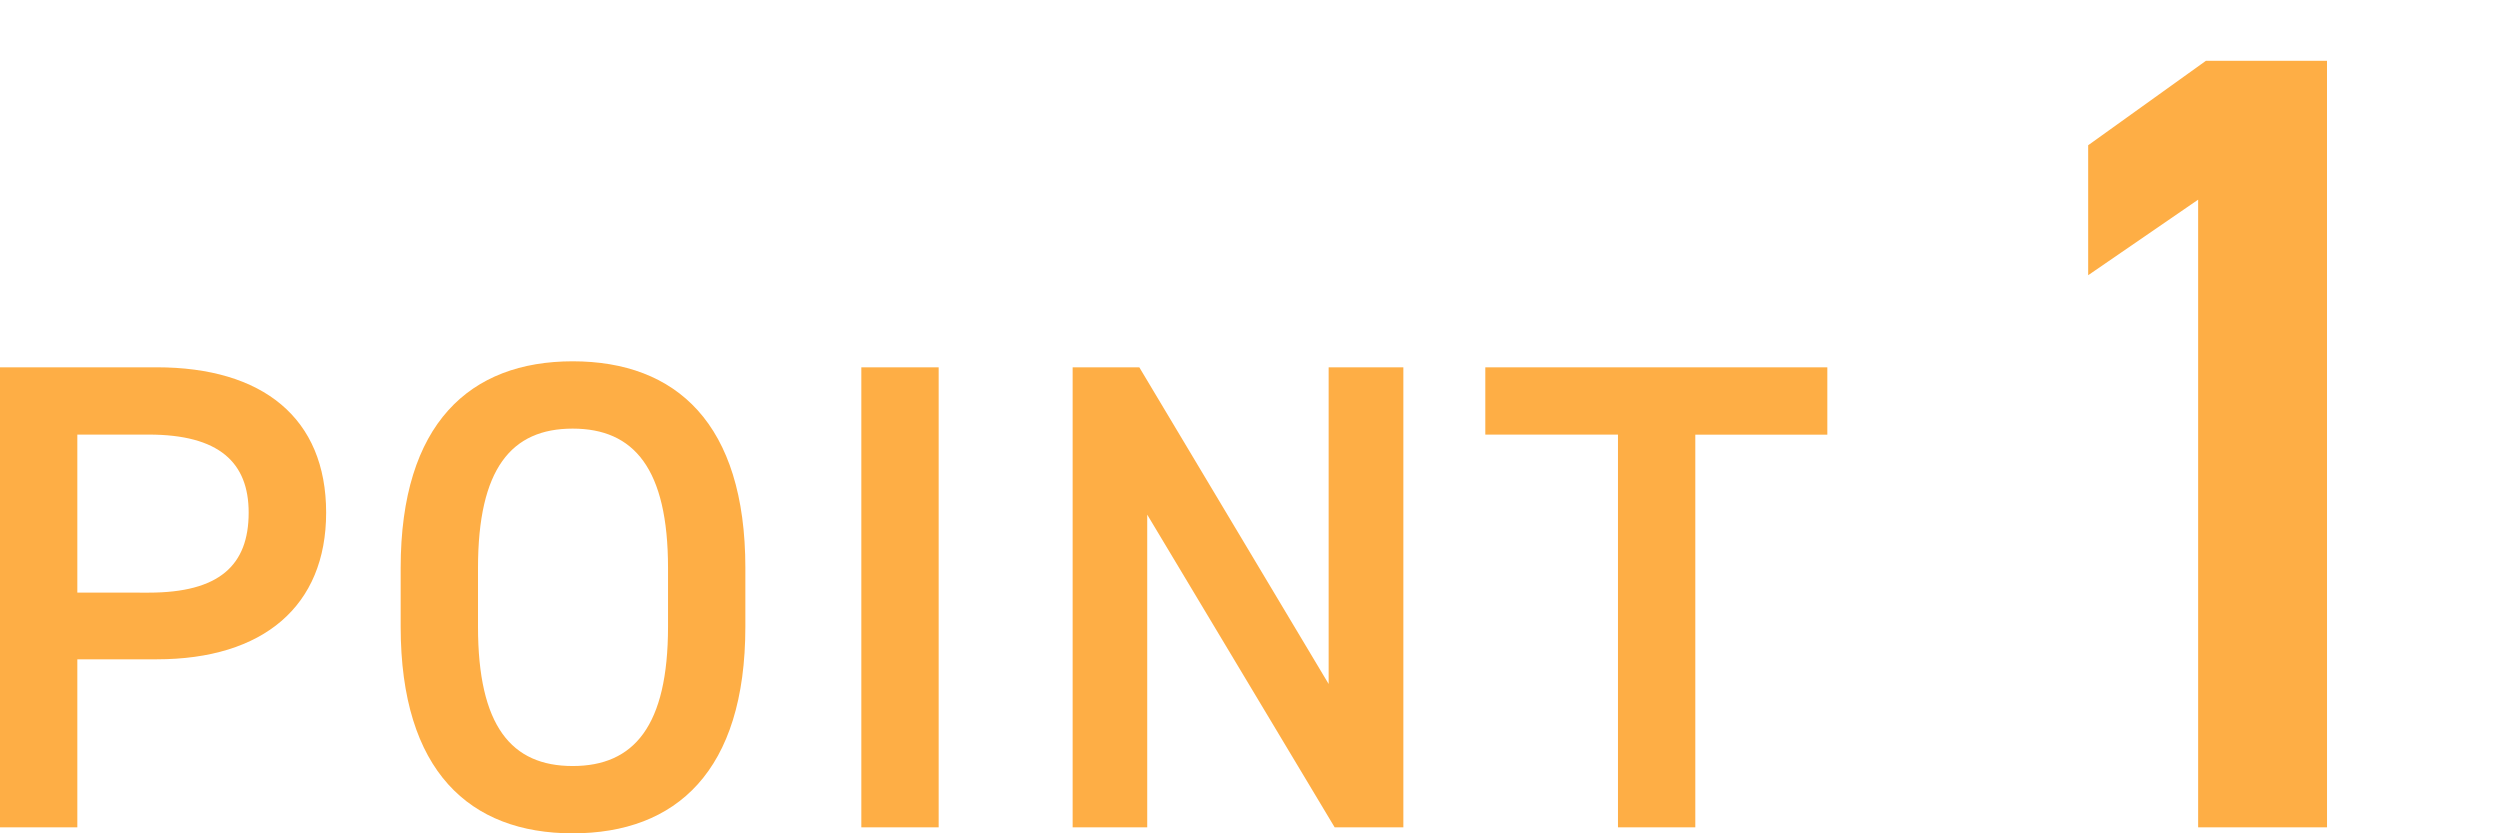
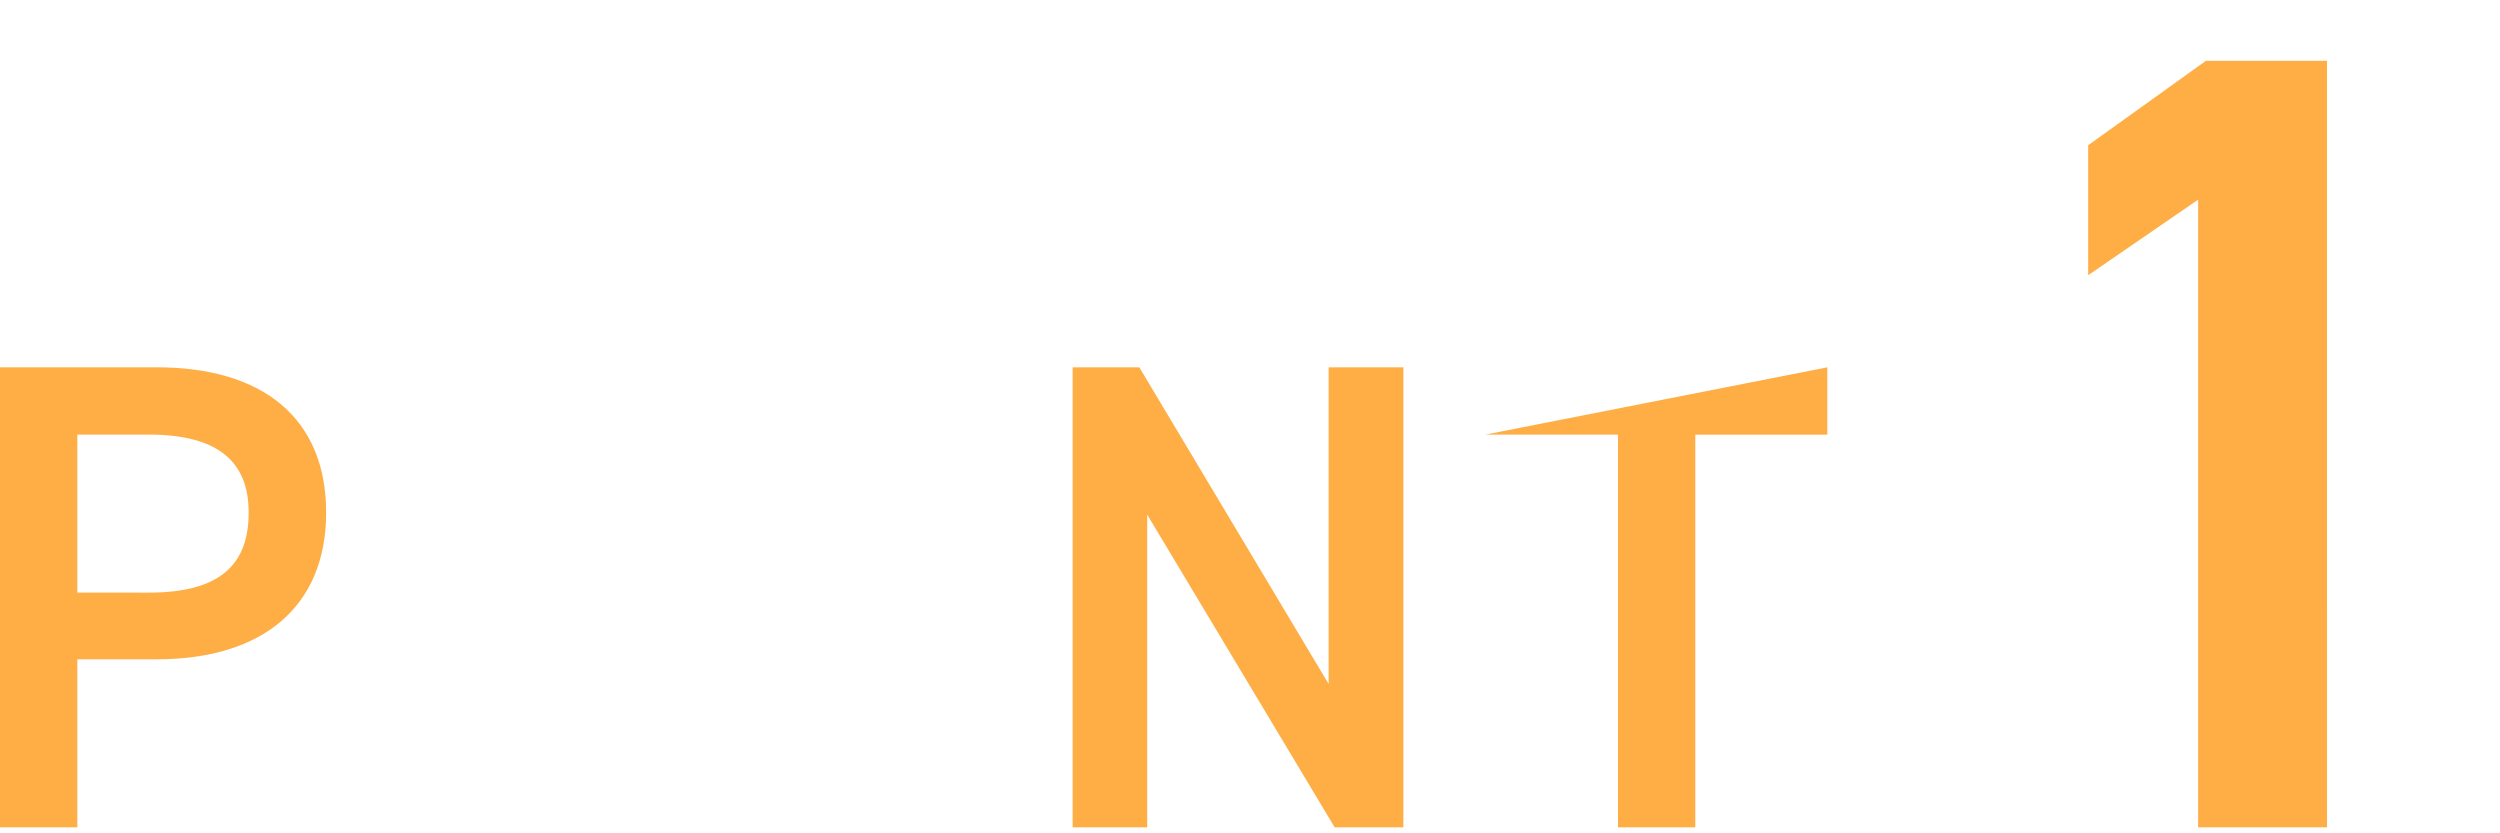
<svg xmlns="http://www.w3.org/2000/svg" id="point1" width="90" height="30" viewBox="0 0 90 30">
  <rect id="長方形_2103" data-name="長方形 2103" width="90" height="30" fill="none" />
  <path id="パス_6535" data-name="パス 6535" d="M2.784,23.735v6.049H0V13.223H5.641c3.816,0,6.1,1.824,6.1,5.232,0,3.36-2.257,5.28-6.1,5.28H2.784Zm2.568-2.4c2.544,0,3.6-.984,3.6-2.881,0-1.8-1.057-2.809-3.6-2.809H2.784v5.689Z" fill="#feae45" />
-   <path id="パス_6536" data-name="パス 6536" d="M20.616,30c-3.7,0-6.192-2.232-6.192-7.44V20.447c0-5.208,2.5-7.44,6.192-7.44,3.721,0,6.217,2.232,6.217,7.44V22.56C26.833,27.768,24.337,30,20.616,30Zm-3.408-7.44c0,3.576,1.2,5.017,3.408,5.017s3.433-1.44,3.433-5.017V20.447c0-3.576-1.225-5.017-3.433-5.017s-3.408,1.44-3.408,5.017Z" fill="#feae45" />
-   <path id="パス_6537" data-name="パス 6537" d="M33.792,29.784H31.008V13.223h2.784Z" fill="#feae45" />
  <path id="パス_6538" data-name="パス 6538" d="M50.521,13.223V29.784H48.048L41.3,18.527V29.784H38.615V13.223h2.4l6.816,11.4v-11.4Z" fill="#feae45" />
-   <path id="パス_6539" data-name="パス 6539" d="M65.784,13.223v2.424H61.031V29.784H58.247V15.646H53.471V13.223Z" fill="#feae45" />
+   <path id="パス_6539" data-name="パス 6539" d="M65.784,13.223v2.424H61.031V29.784H58.247V15.646H53.471Z" fill="#feae45" />
  <path id="パス_6540" data-name="パス 6540" d="M83.773,29.784h-4.64V7.188l-3.959,2.72V5.229l4.239-3.04h4.359Z" fill="#feae45" />
</svg>